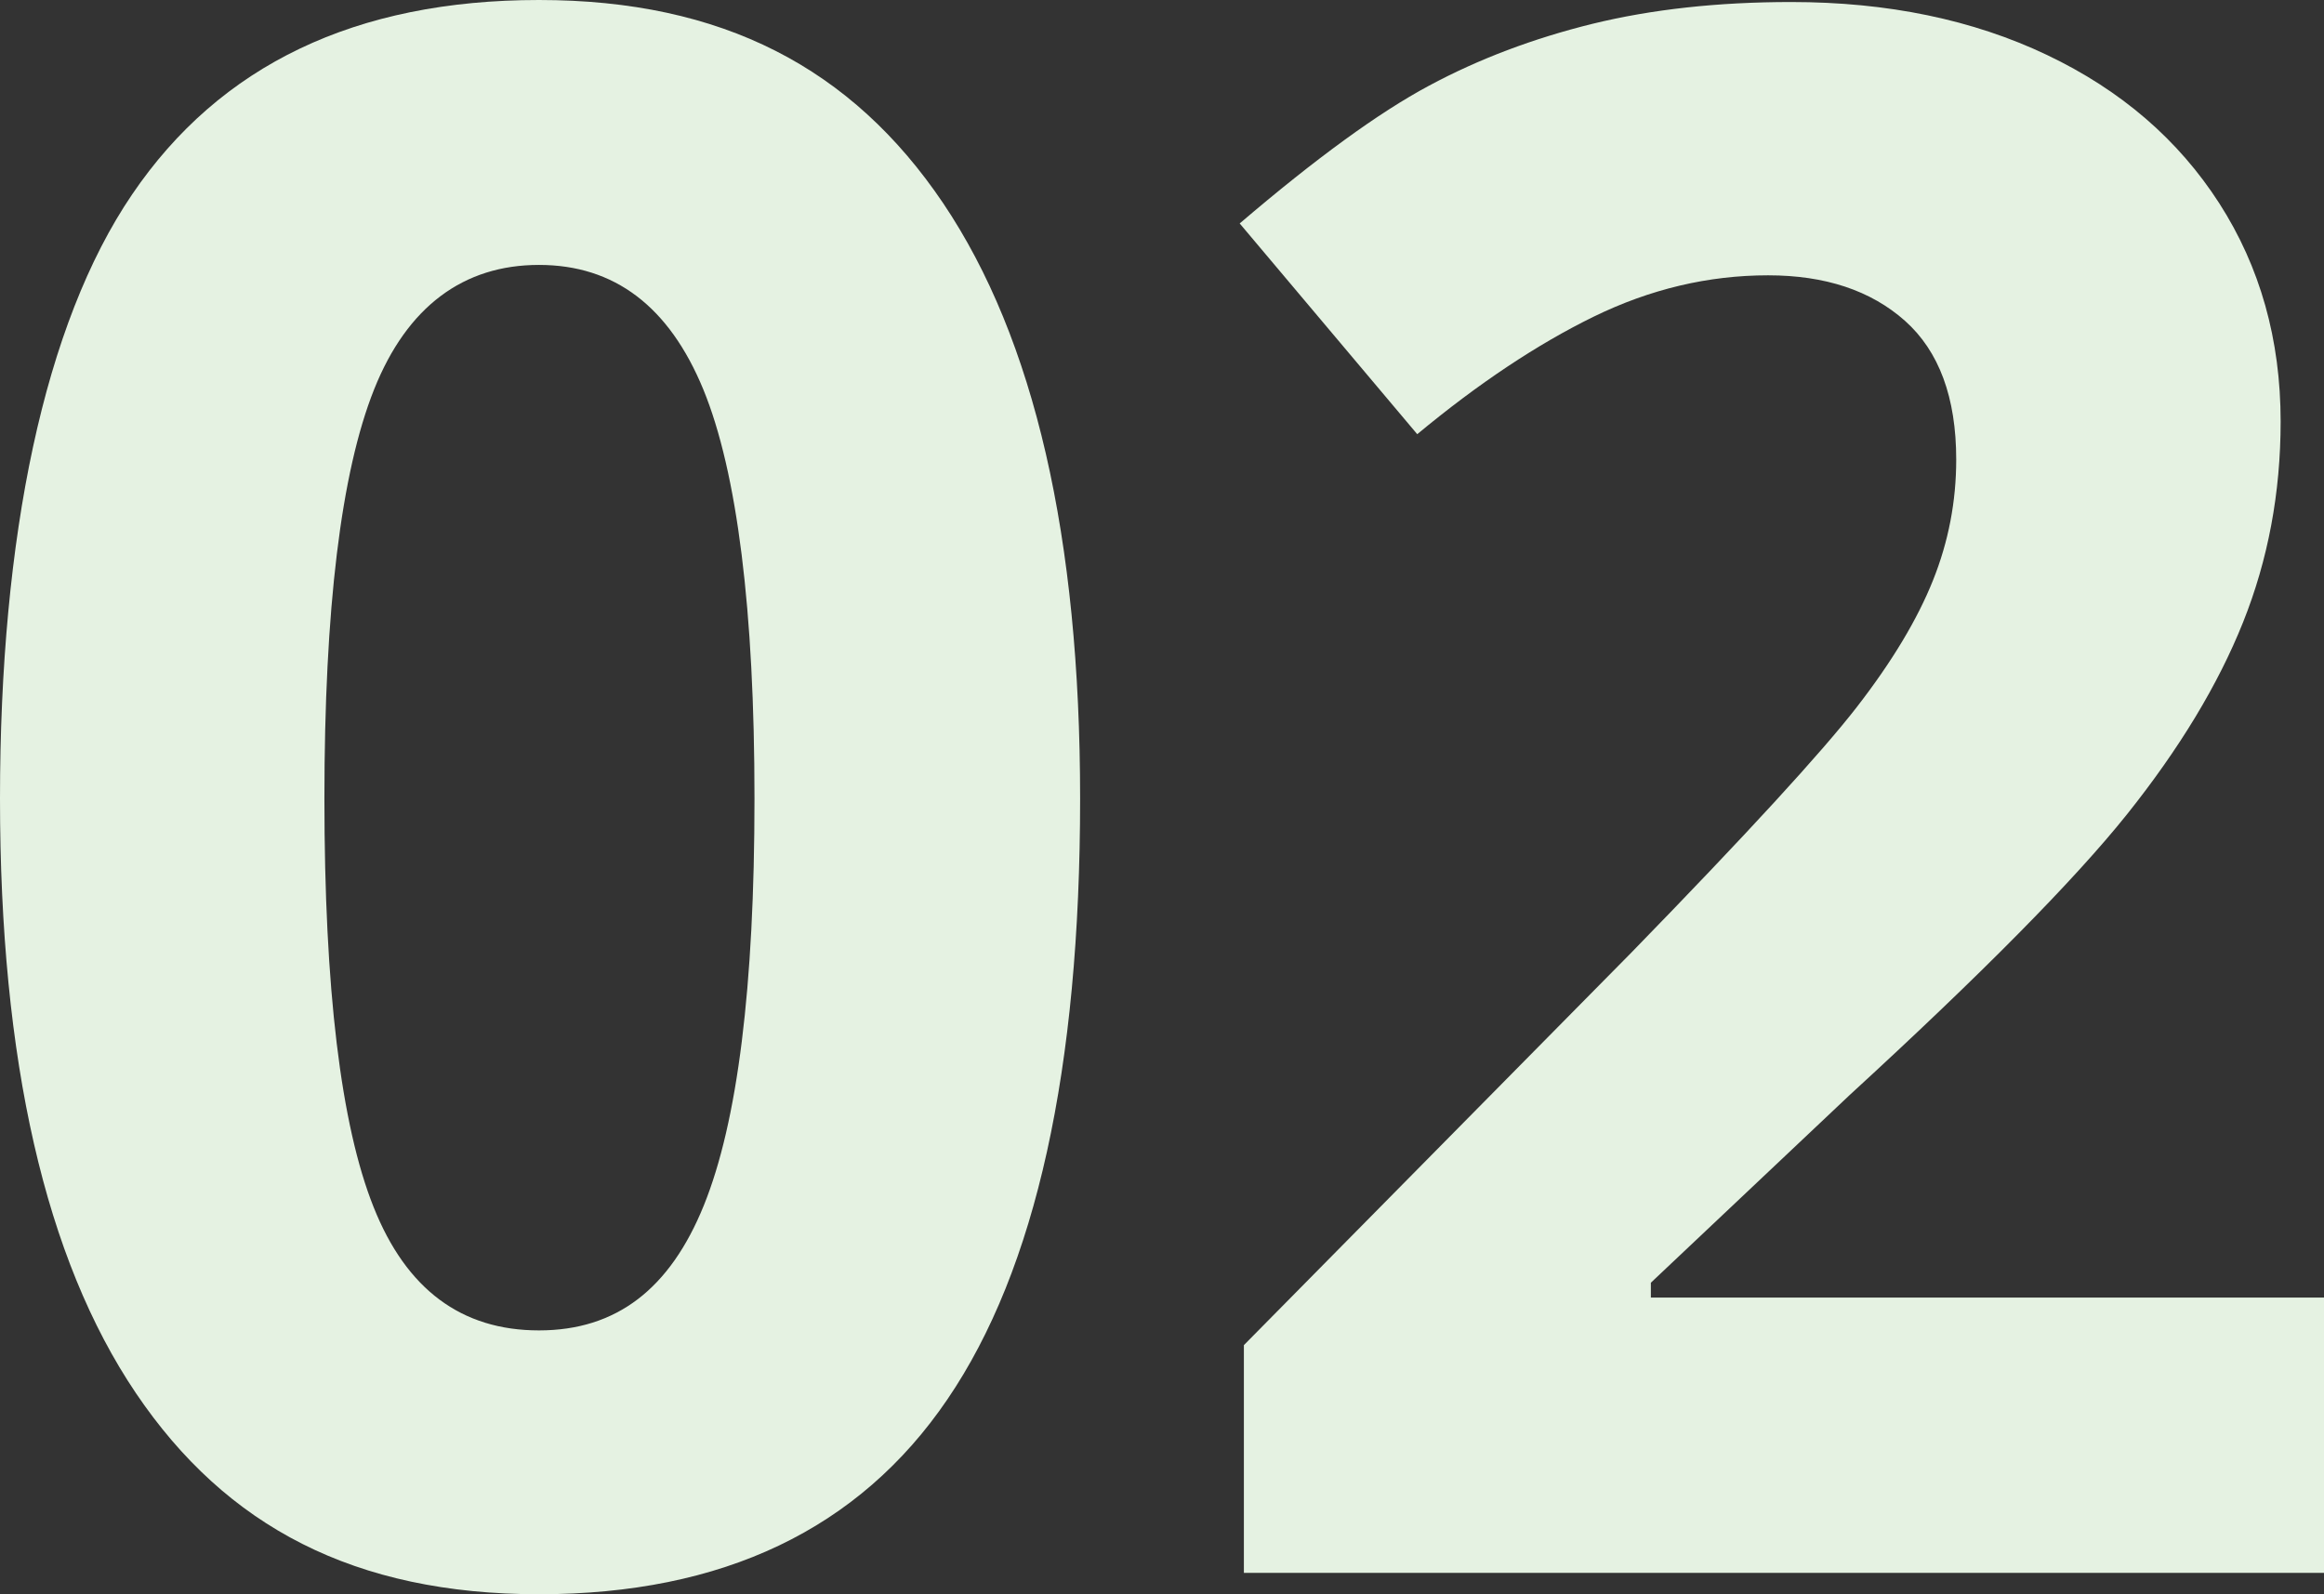
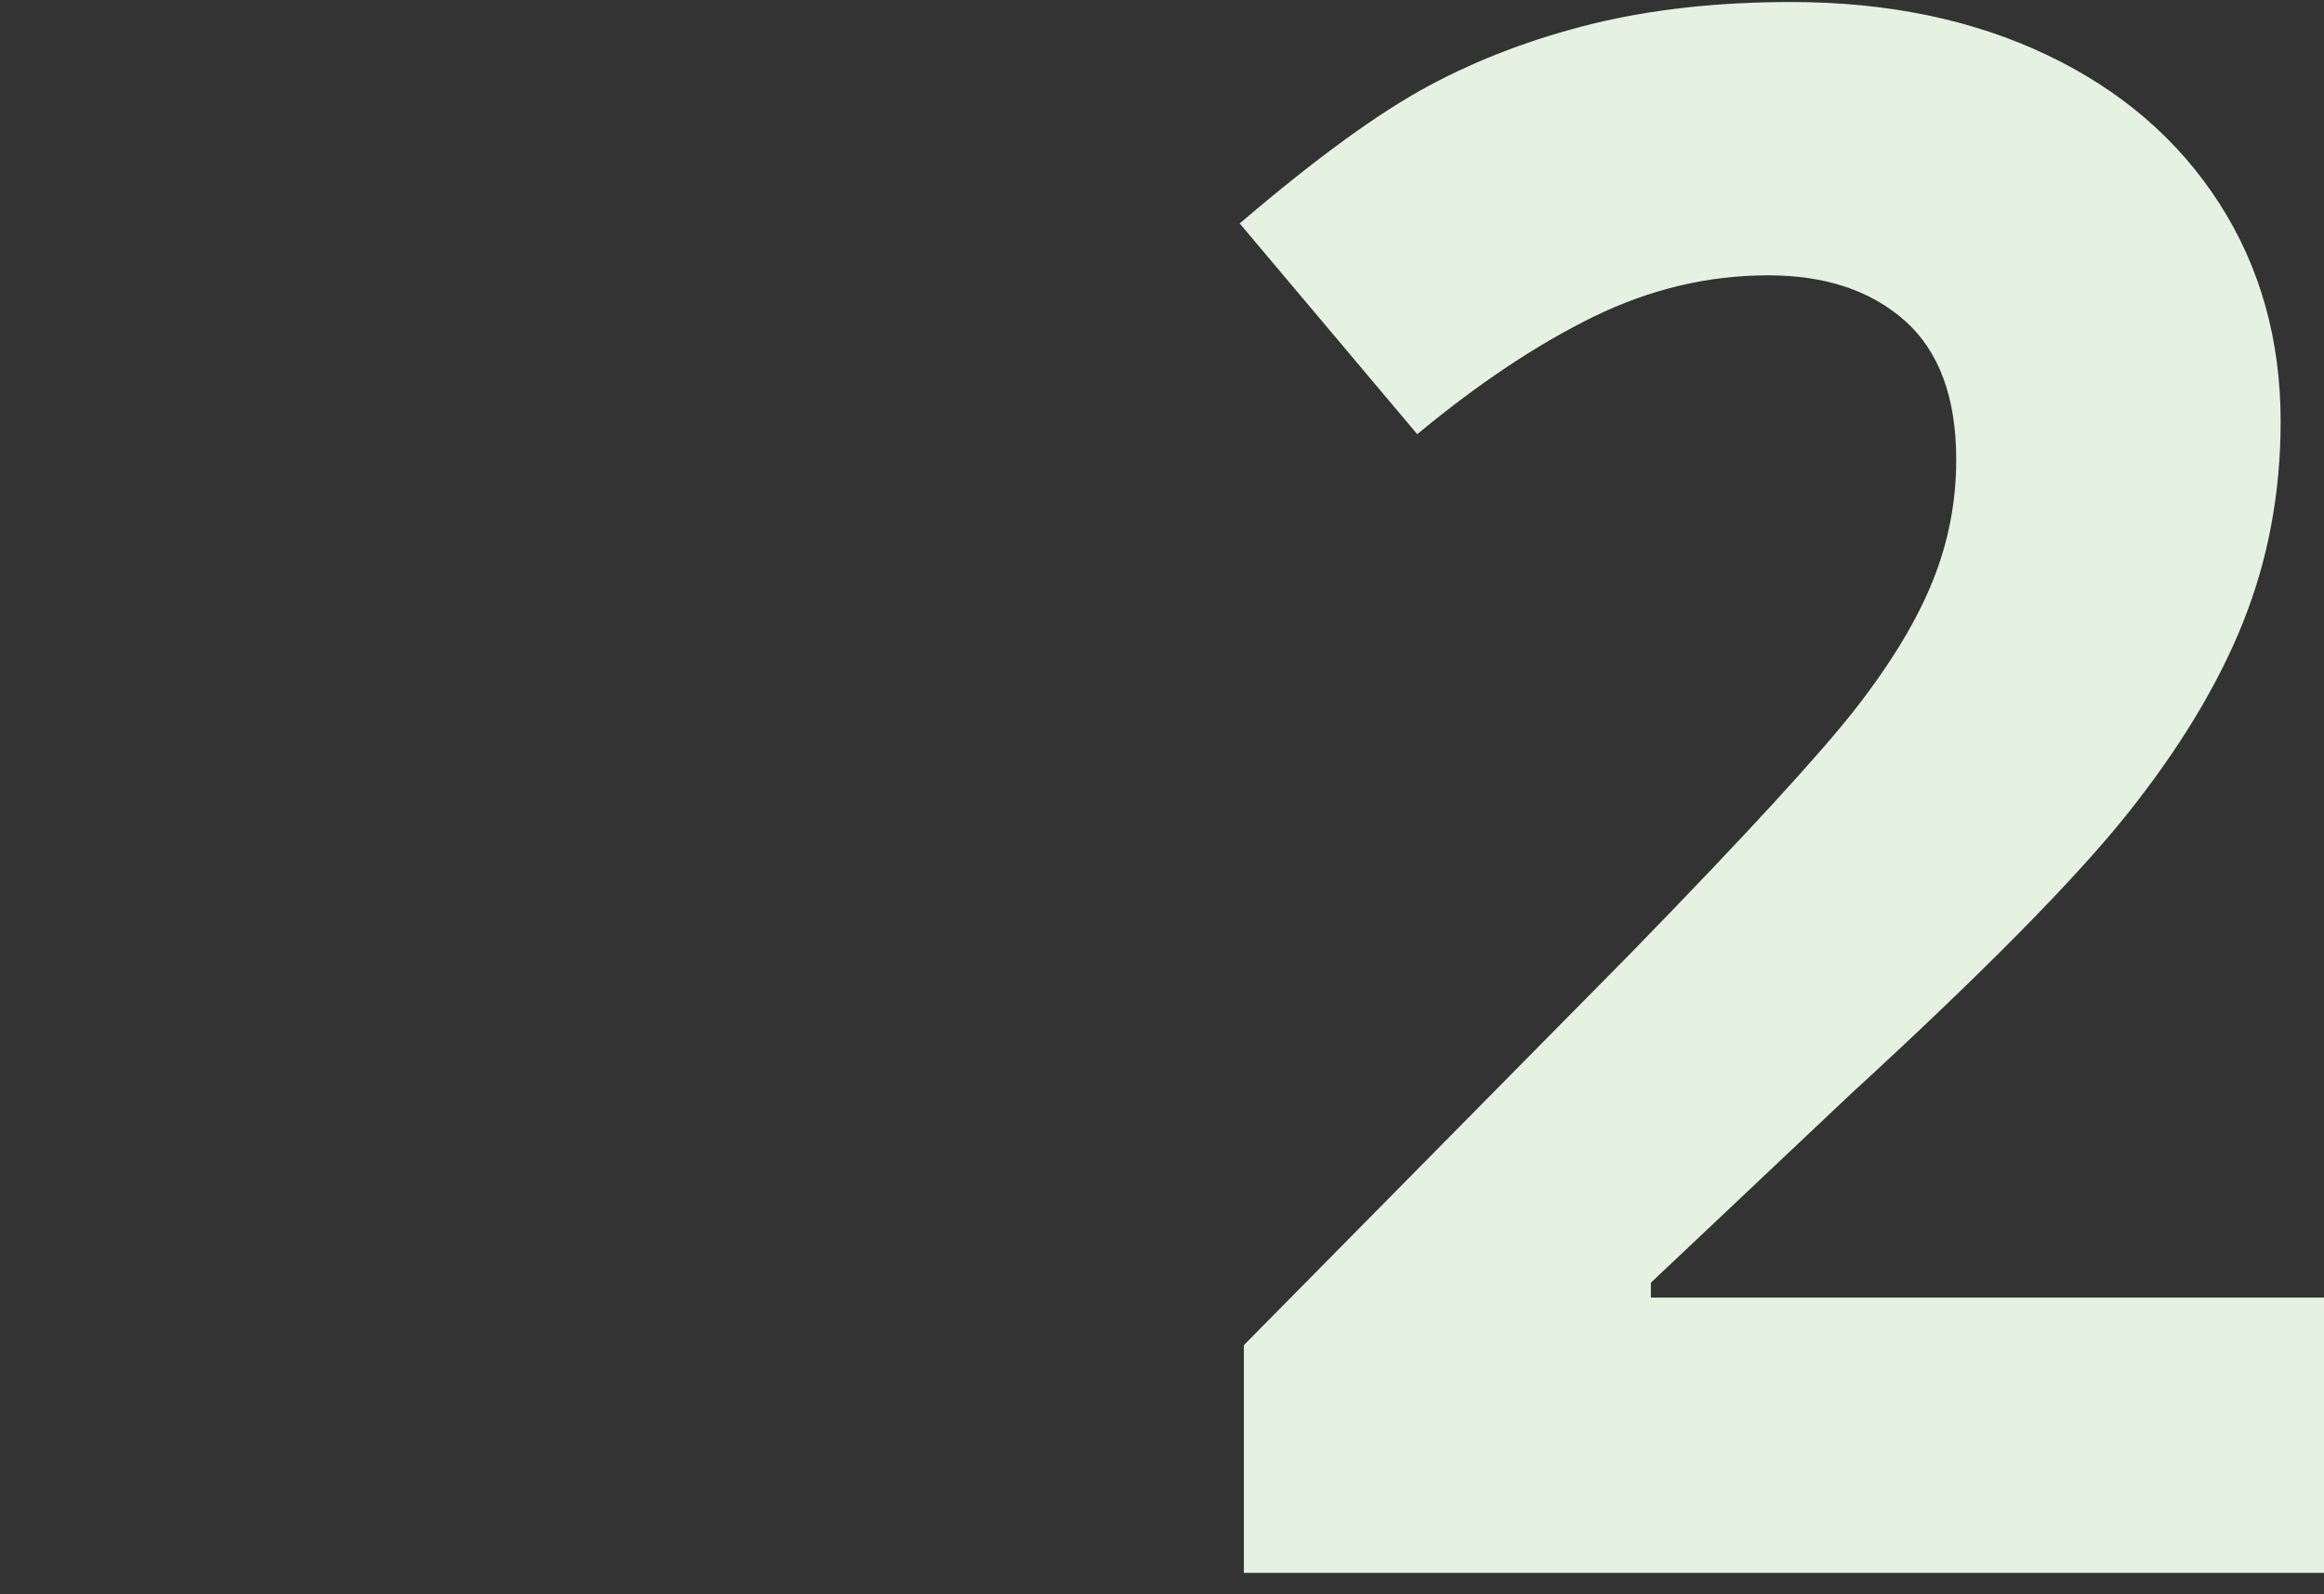
<svg xmlns="http://www.w3.org/2000/svg" id="_レイヤー_2" width="172" height="118" viewBox="0 0 172 118">
  <rect x="0" y="0" width="172" height="118" fill="#333333" stroke="none" />
  <defs>
    <style>.cls-1{fill:#e5f2e2;stroke-width:0px;}</style>
  </defs>
  <g id="_コンテンツ">
-     <path class="cls-1" d="m79.94,59.12c0,20.02-3.27,34.84-9.82,44.46-6.54,9.62-16.62,14.43-30.23,14.43s-23.14-4.97-29.84-14.9C3.35,93.17,0,78.51,0,59.12S3.26,23.98,9.78,14.39C16.29,4.8,26.33,0,39.89,0s23.16,5.02,29.92,15.05c6.75,10.04,10.13,24.73,10.13,44.06Zm-55.93,0c0,14.06,1.21,24.14,3.64,30.23,2.42,6.09,6.5,9.13,12.24,9.13s9.7-3.08,12.2-9.25c2.5-6.17,3.75-16.2,3.75-30.11s-1.27-24.16-3.79-30.3c-2.53-6.14-6.58-9.21-12.16-9.21s-9.75,3.07-12.2,9.21c-2.45,6.14-3.68,16.24-3.68,30.3Z" />
    <path class="cls-1" d="m172,116.43h-79.94v-16.86l28.71-29.09c8.5-8.73,14.05-14.78,16.66-18.15,2.61-3.37,4.48-6.49,5.63-9.37,1.15-2.87,1.72-5.85,1.72-8.94,0-4.6-1.27-8.02-3.79-10.27-2.53-2.25-5.91-3.37-10.13-3.37-4.43,0-8.73,1.02-12.91,3.06-4.17,2.04-8.53,4.94-13.06,8.7l-13.14-15.6c5.63-4.81,10.3-8.21,14-10.19,3.7-1.99,7.74-3.51,12.12-4.59,4.38-1.07,9.28-1.61,14.7-1.61,7.14,0,13.45,1.31,18.93,3.92,5.48,2.61,9.72,6.27,12.75,10.98,3.02,4.7,4.54,10.09,4.54,16.15,0,5.28-.93,10.23-2.78,14.86-1.85,4.63-4.72,9.37-8.6,14.23-3.89,4.86-10.73,11.79-20.53,20.78l-14.7,13.88v1.1h49.82v20.39Z" />
  </g>
</svg>